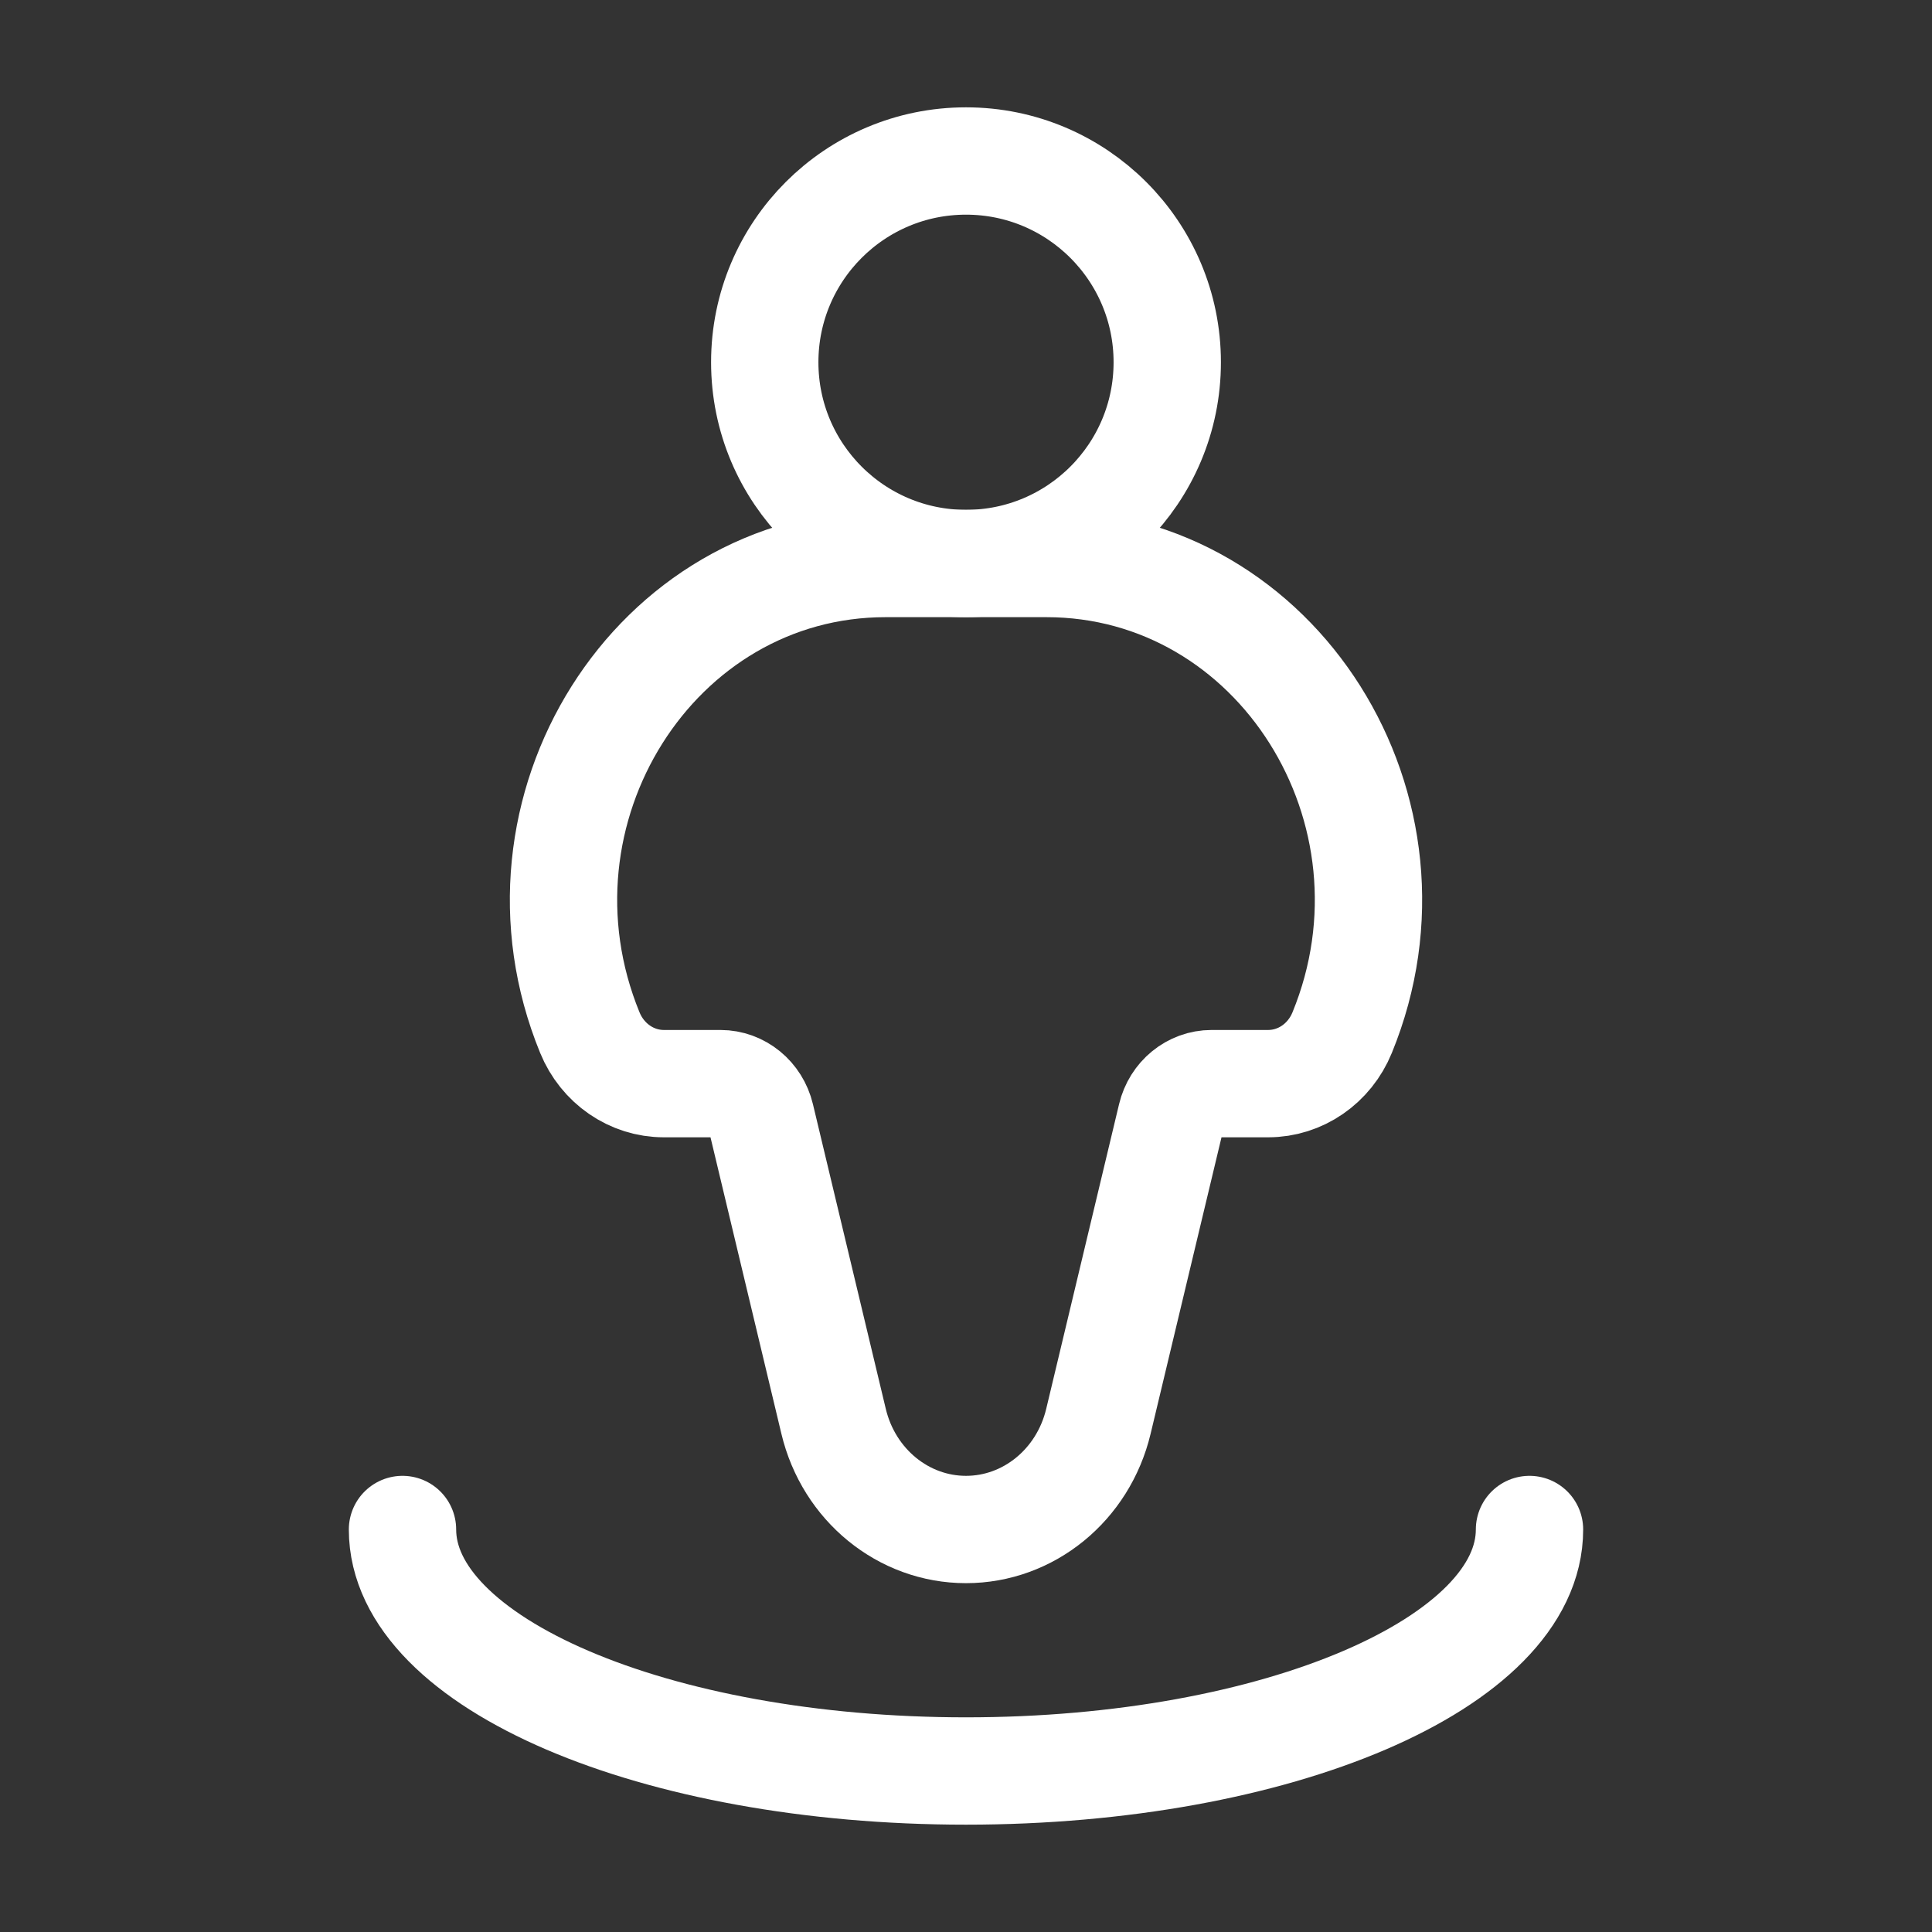
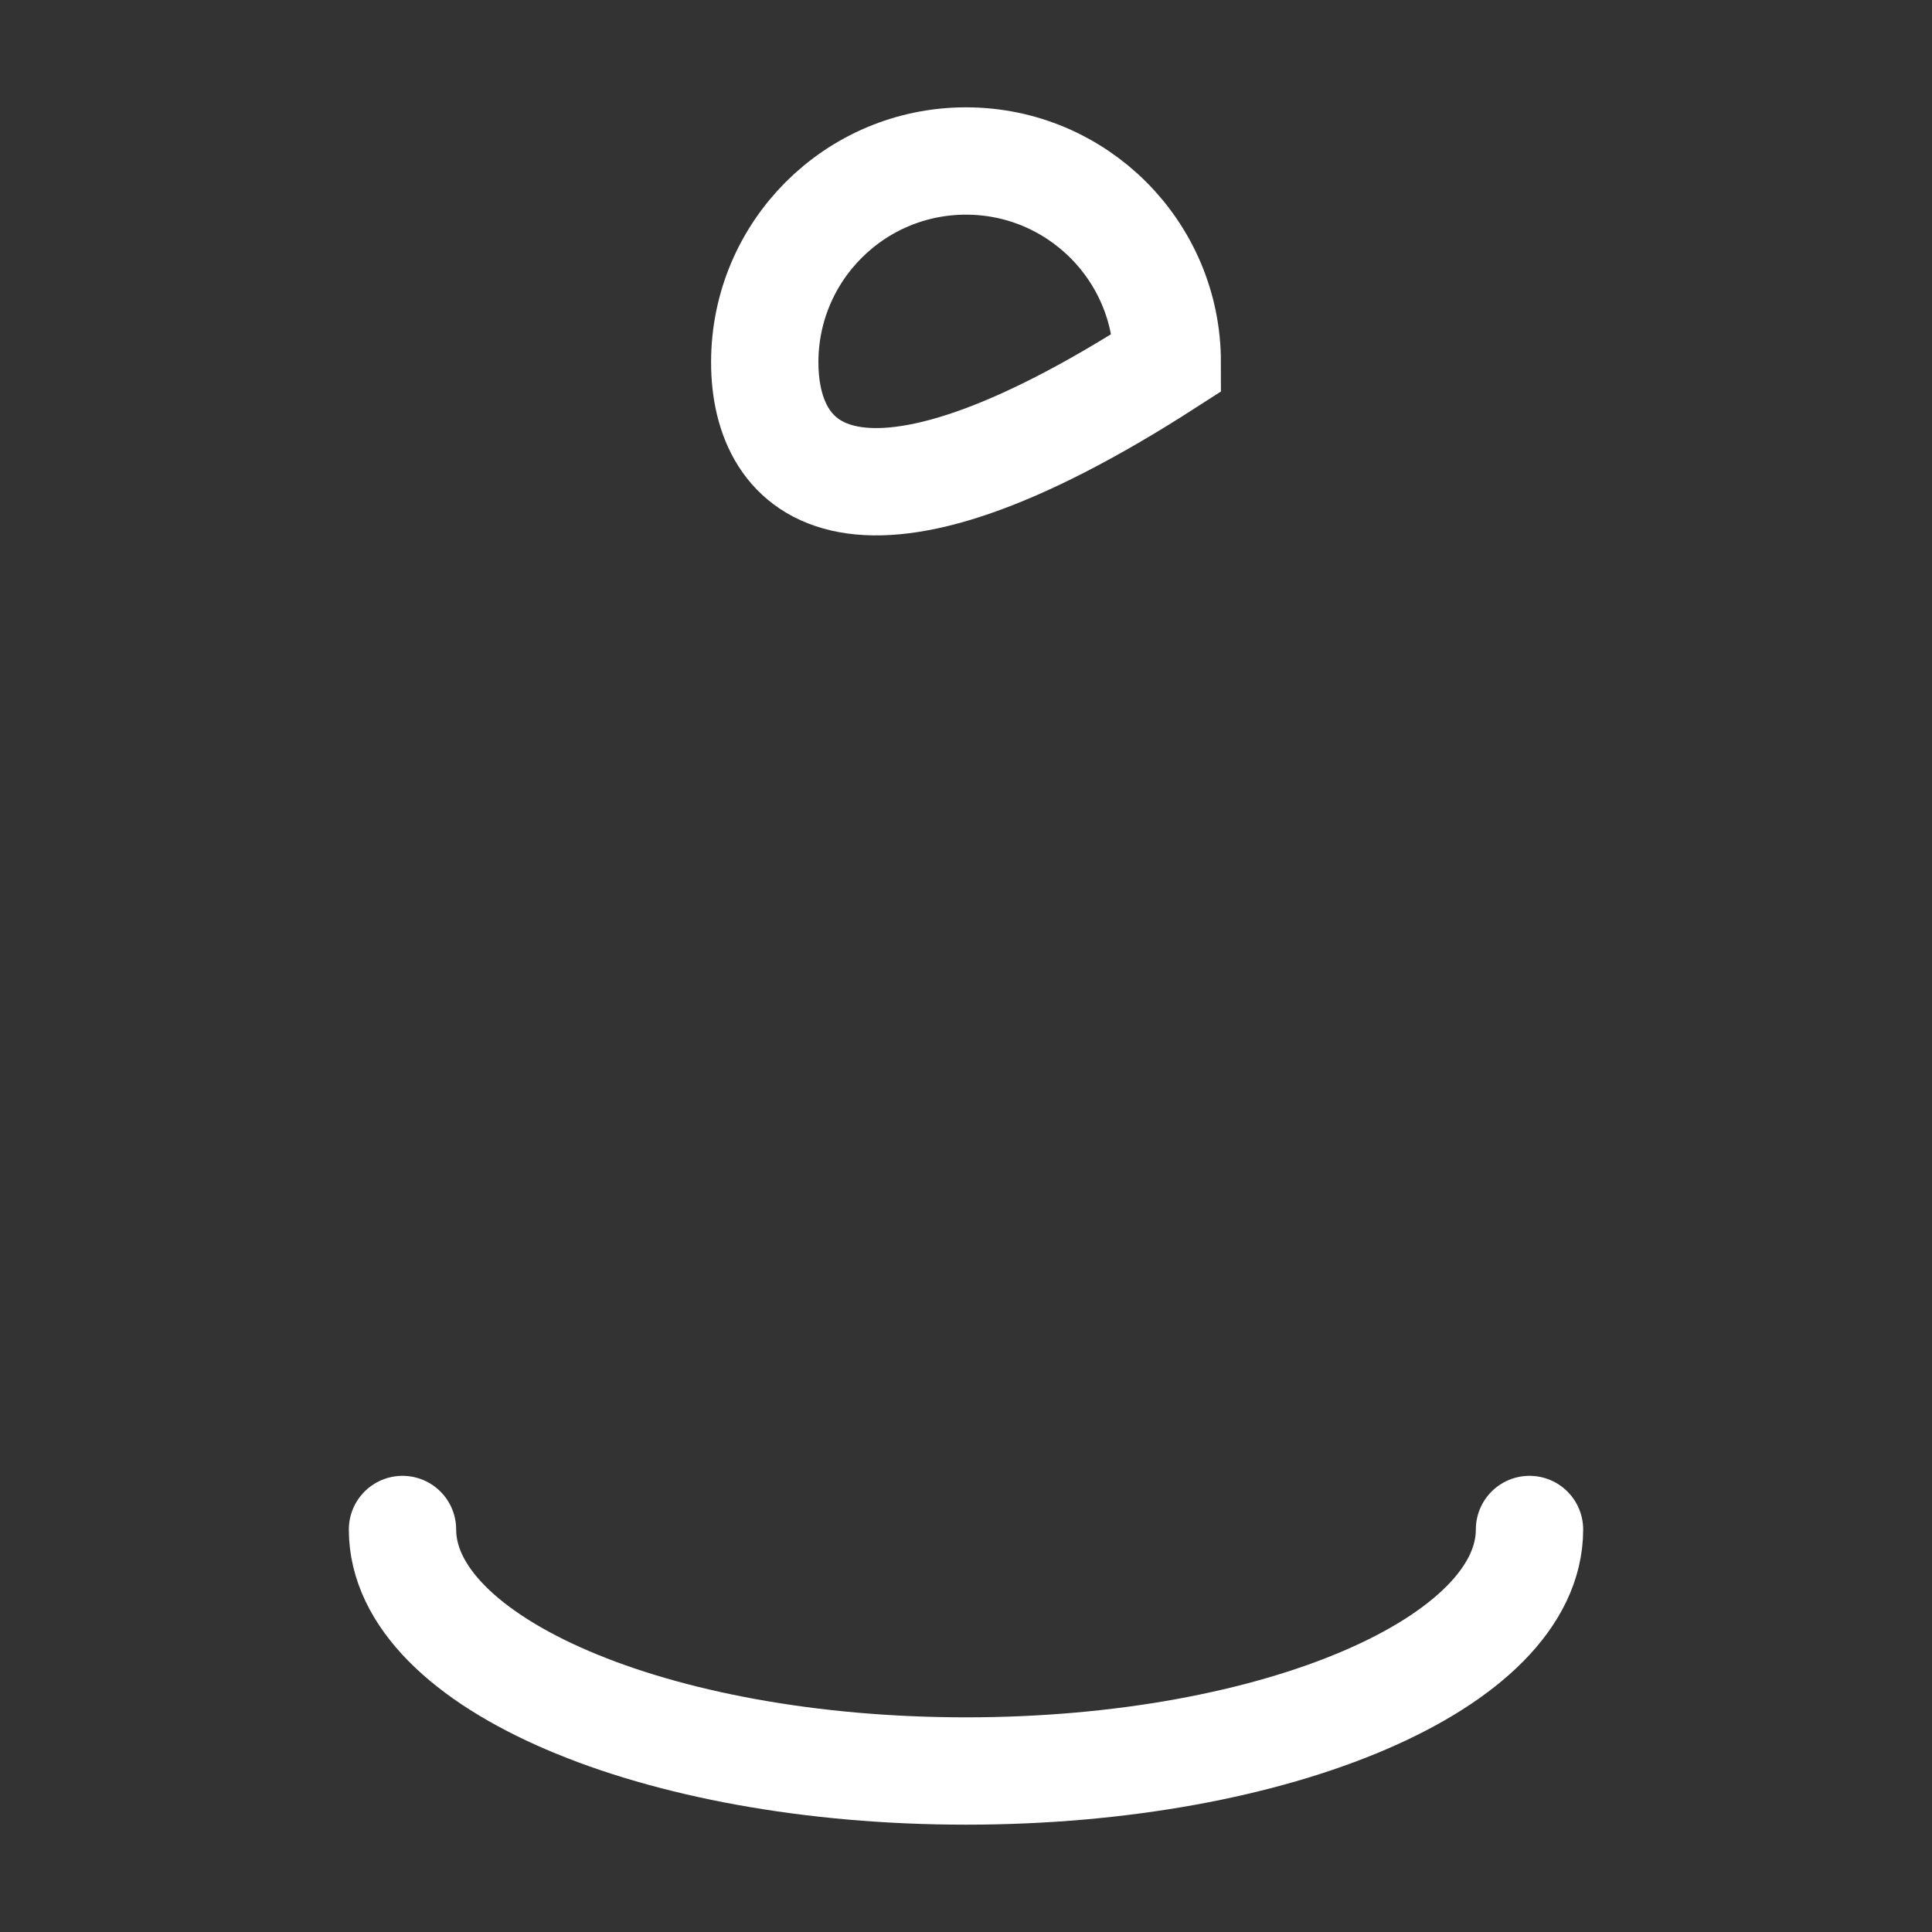
<svg xmlns="http://www.w3.org/2000/svg" width="36" height="36" viewBox="0 0 36 36" fill="none">
  <rect x="0" y="0" width="36" height="36" fill="#333333" stroke="none" />
-   <path d="M19.497 10.5H16.503C12.198 10.5 9.296 15.104 10.991 19.242C11.227 19.819 11.77 20.192 12.369 20.192H13.424C13.779 20.192 14.089 20.445 14.175 20.806L15.533 26.485C15.816 27.669 16.833 28.5 18 28.5C19.167 28.5 20.184 27.669 20.467 26.485L21.825 20.806C21.911 20.445 22.221 20.192 22.576 20.192H23.631C24.231 20.192 24.773 19.819 25.009 19.242C26.704 15.104 23.802 10.5 19.497 10.5Z" stroke="white" stroke-width="2" />
-   <path d="M21.75 6.75C21.75 8.821 20.071 10.5 18 10.5C15.929 10.5 14.25 8.821 14.25 6.75C14.25 4.679 15.929 3 18 3C20.071 3 21.75 4.679 21.75 6.75Z" stroke="white" stroke-width="2" />
+   <path d="M21.75 6.75C15.929 10.5 14.25 8.821 14.25 6.75C14.25 4.679 15.929 3 18 3C20.071 3 21.75 4.679 21.75 6.75Z" stroke="white" stroke-width="2" />
  <path d="M28.5 28.5C28.5 30.985 23.799 33 18 33C12.201 33 7.5 30.985 7.5 28.5" stroke="white" stroke-width="2" stroke-linecap="round" />
</svg>